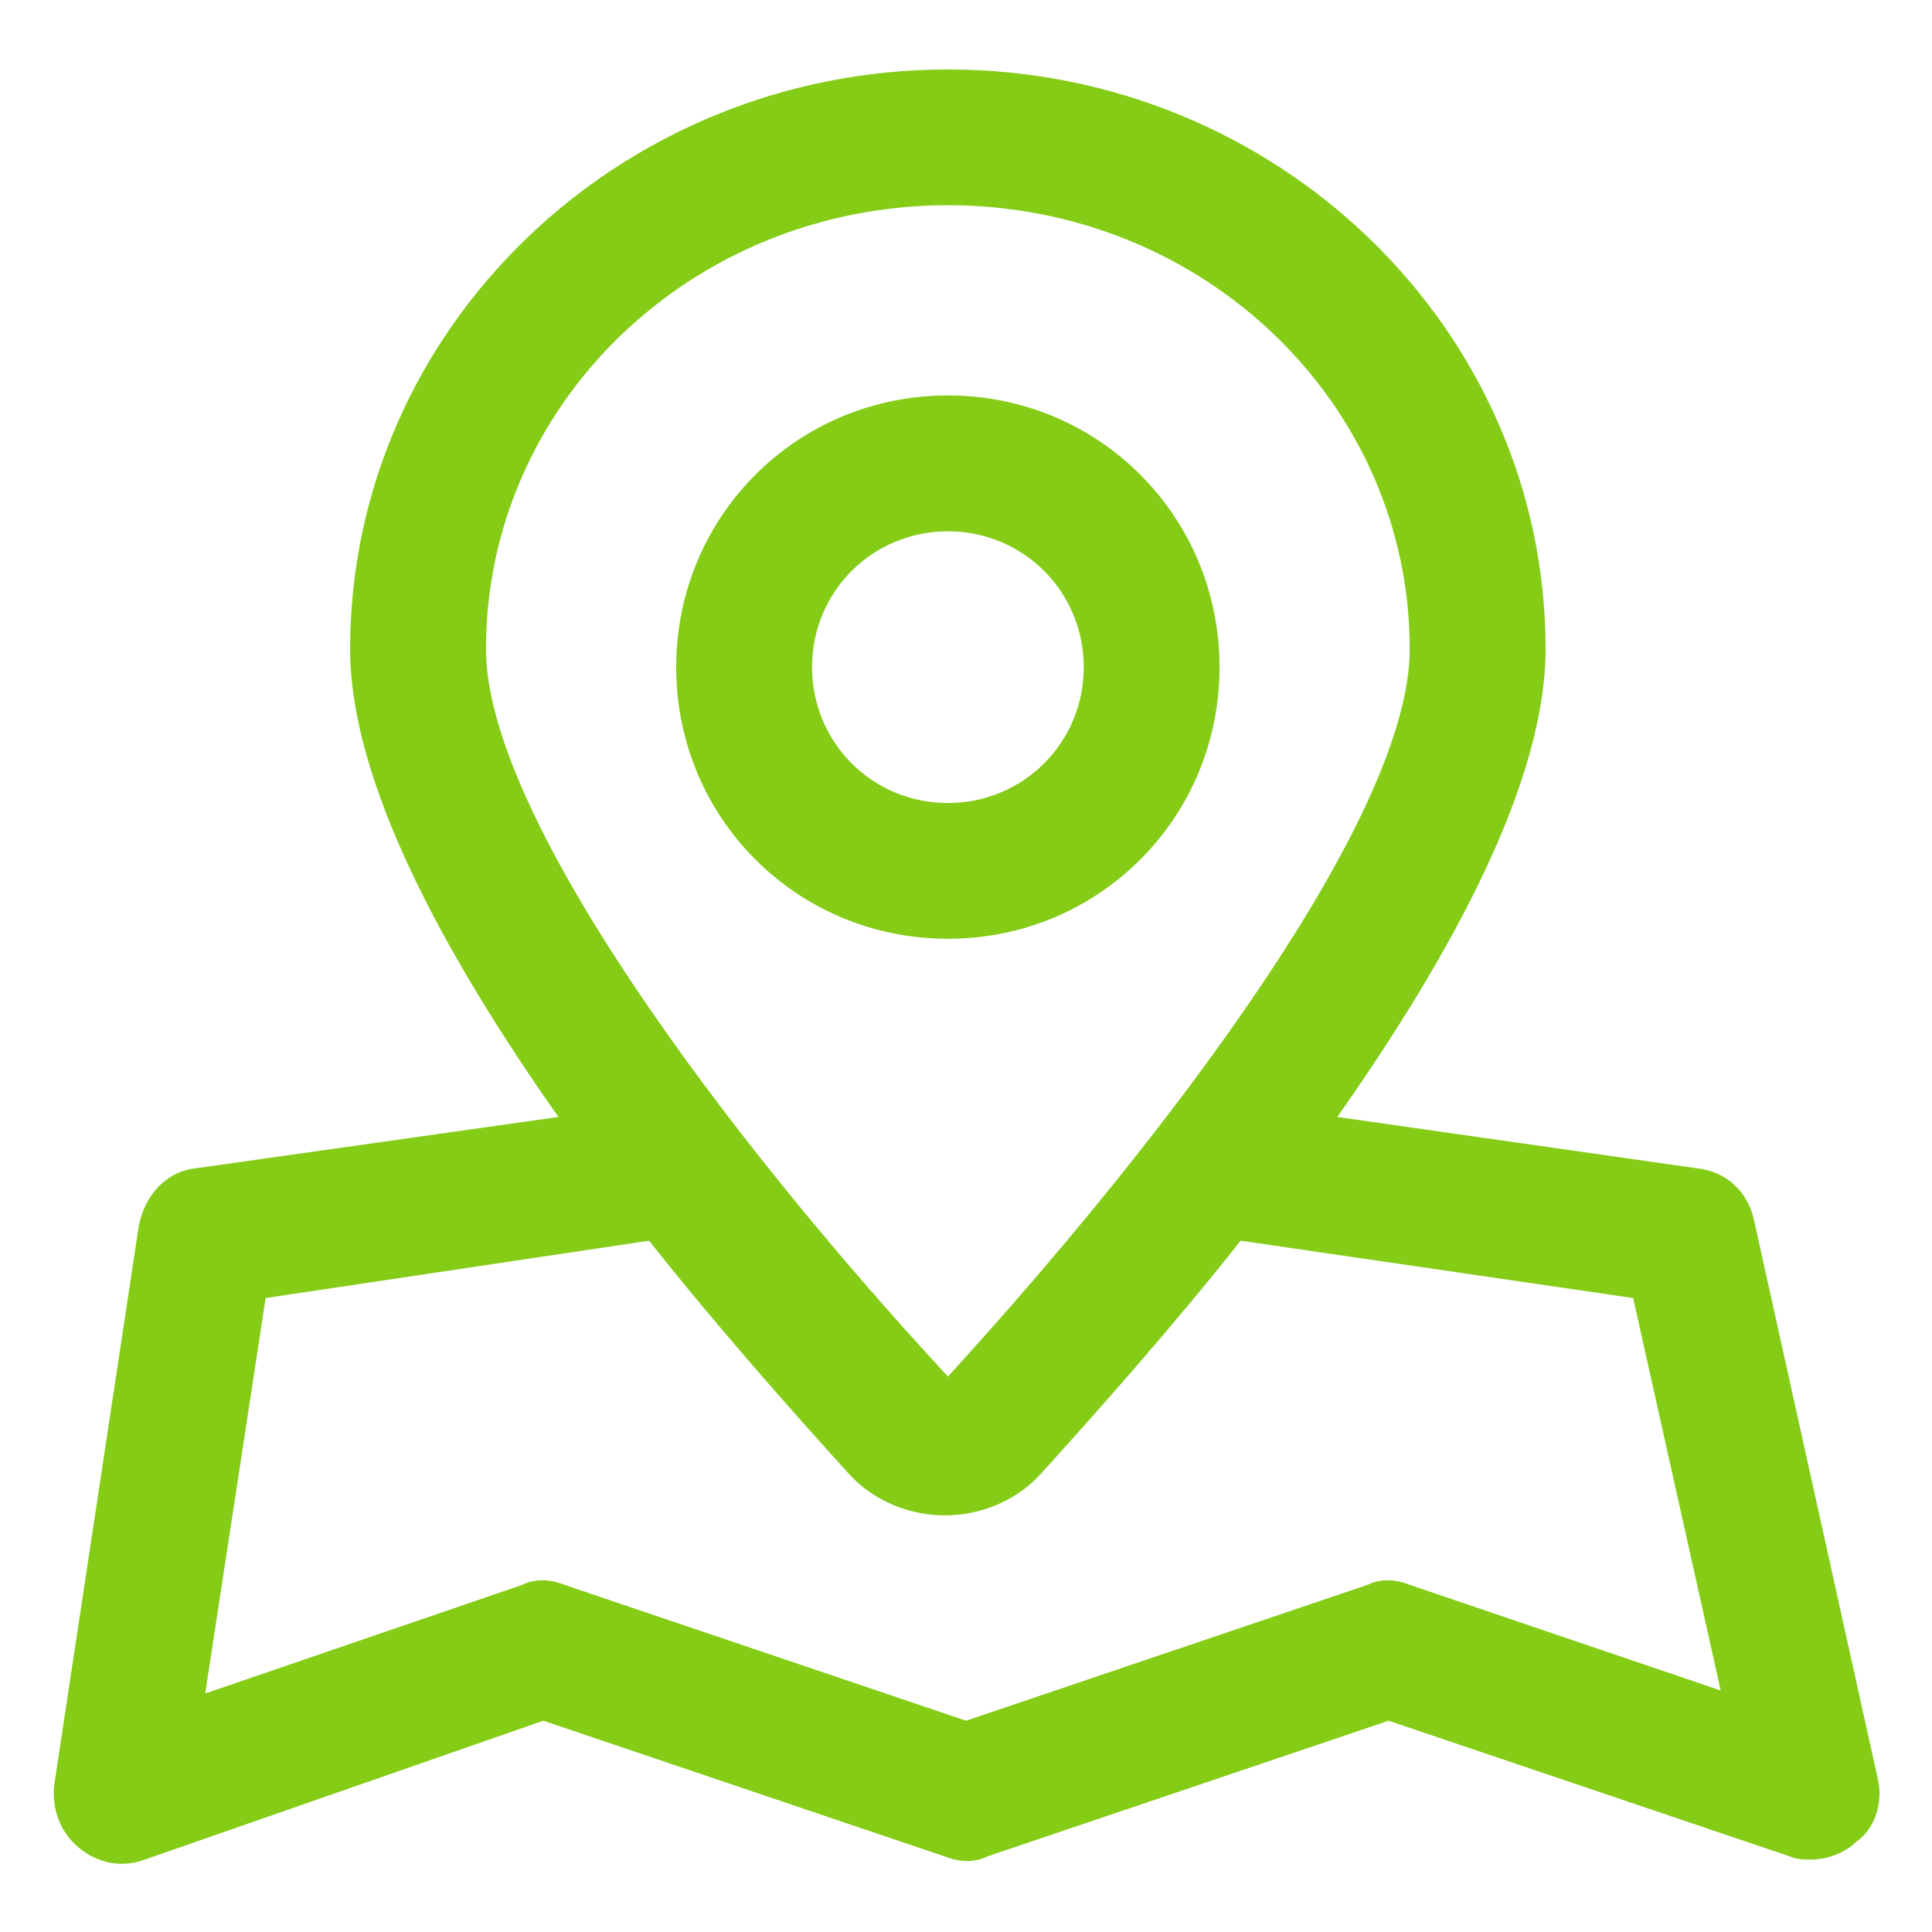
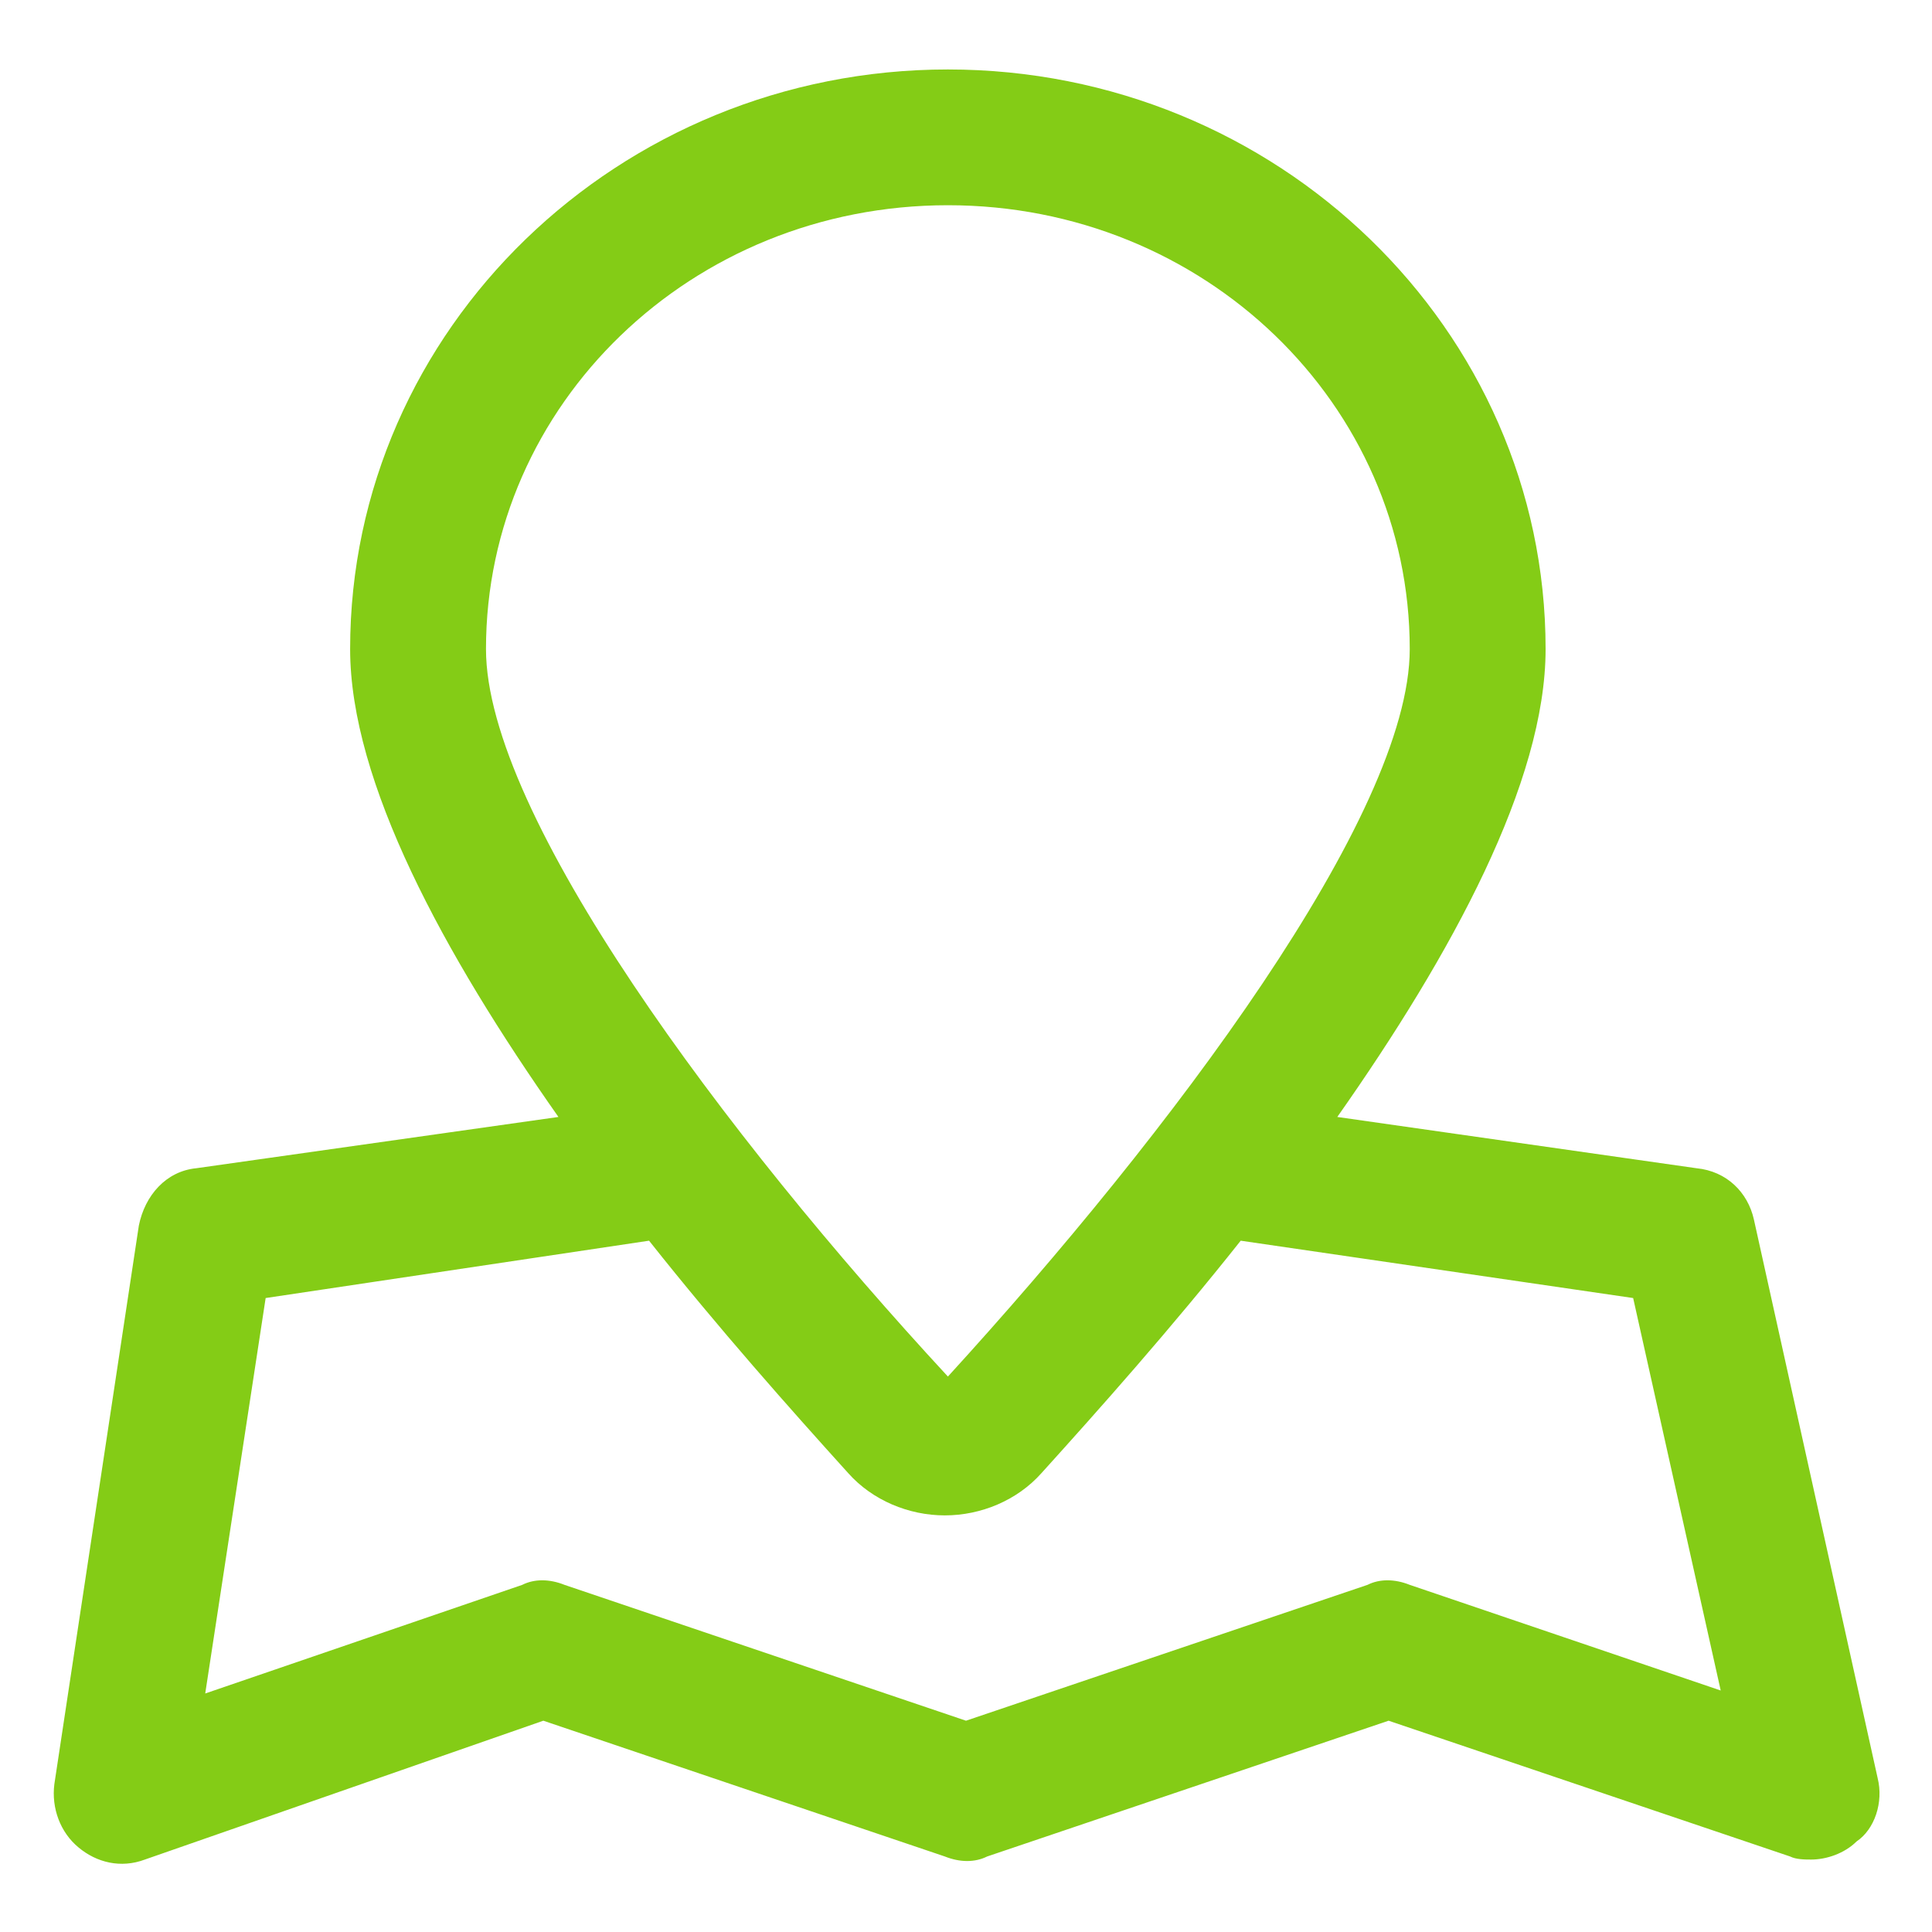
<svg xmlns="http://www.w3.org/2000/svg" width="22" height="22" viewBox="0 0 22 22" fill="none">
  <g clip-path="url(#clip0_4552_22257)">
-     <path d="M13.887 7.597C13.887 5.878 12.512 4.503 10.794 4.503C9.075 4.503 7.7 5.878 7.7 7.597C7.7 9.315 9.075 10.69 10.794 10.69C12.512 10.69 13.887 9.315 13.887 7.597ZM9.247 7.597C9.247 6.737 9.934 6.05 10.794 6.05C11.653 6.05 12.341 6.737 12.341 7.597C12.341 8.456 11.653 9.144 10.794 9.144C9.934 9.144 9.247 8.456 9.247 7.597Z" fill="#84CC16" />
    <path d="M21.381 20.247L19.972 13.887C19.903 13.578 19.663 13.337 19.319 13.303L15.228 12.719C16.534 10.862 17.6 8.903 17.6 7.391C17.6 3.747 14.541 0.791 10.794 0.791C7.047 0.791 3.987 3.747 3.987 7.391C3.987 8.903 5.053 10.862 6.359 12.719L2.234 13.303C1.891 13.337 1.65 13.612 1.581 13.956L0.619 20.316C0.584 20.59 0.687 20.866 0.894 21.037C1.1 21.209 1.375 21.278 1.65 21.175L6.187 19.594L10.759 21.14C10.931 21.209 11.103 21.209 11.241 21.14L15.812 19.594L20.384 21.14C20.453 21.175 20.556 21.175 20.625 21.175C20.797 21.175 21.003 21.106 21.141 20.969C21.347 20.831 21.45 20.522 21.381 20.247ZM10.794 2.337C13.716 2.337 16.053 4.606 16.053 7.391C16.053 9.281 13.338 12.89 10.794 15.675C8.25 12.925 5.534 9.281 5.534 7.391C5.534 4.606 7.872 2.337 10.794 2.337ZM16.053 18.047C15.881 17.978 15.709 17.978 15.572 18.047L11 19.594L6.428 18.047C6.256 17.978 6.084 17.978 5.947 18.047L2.337 19.284L3.025 14.781L7.391 14.128C8.181 15.125 9.006 16.053 9.659 16.775C9.934 17.084 10.347 17.256 10.759 17.256C11.172 17.256 11.584 17.084 11.859 16.775C12.512 16.053 13.338 15.125 14.128 14.128L18.597 14.781L19.594 19.25L16.053 18.047Z" fill="#84CC16" />
  </g>
  <defs>
    <clipPath id="clip0_4552_22257">
      <rect width="22" height="22" fill="white" />
    </clipPath>
  </defs>
</svg>